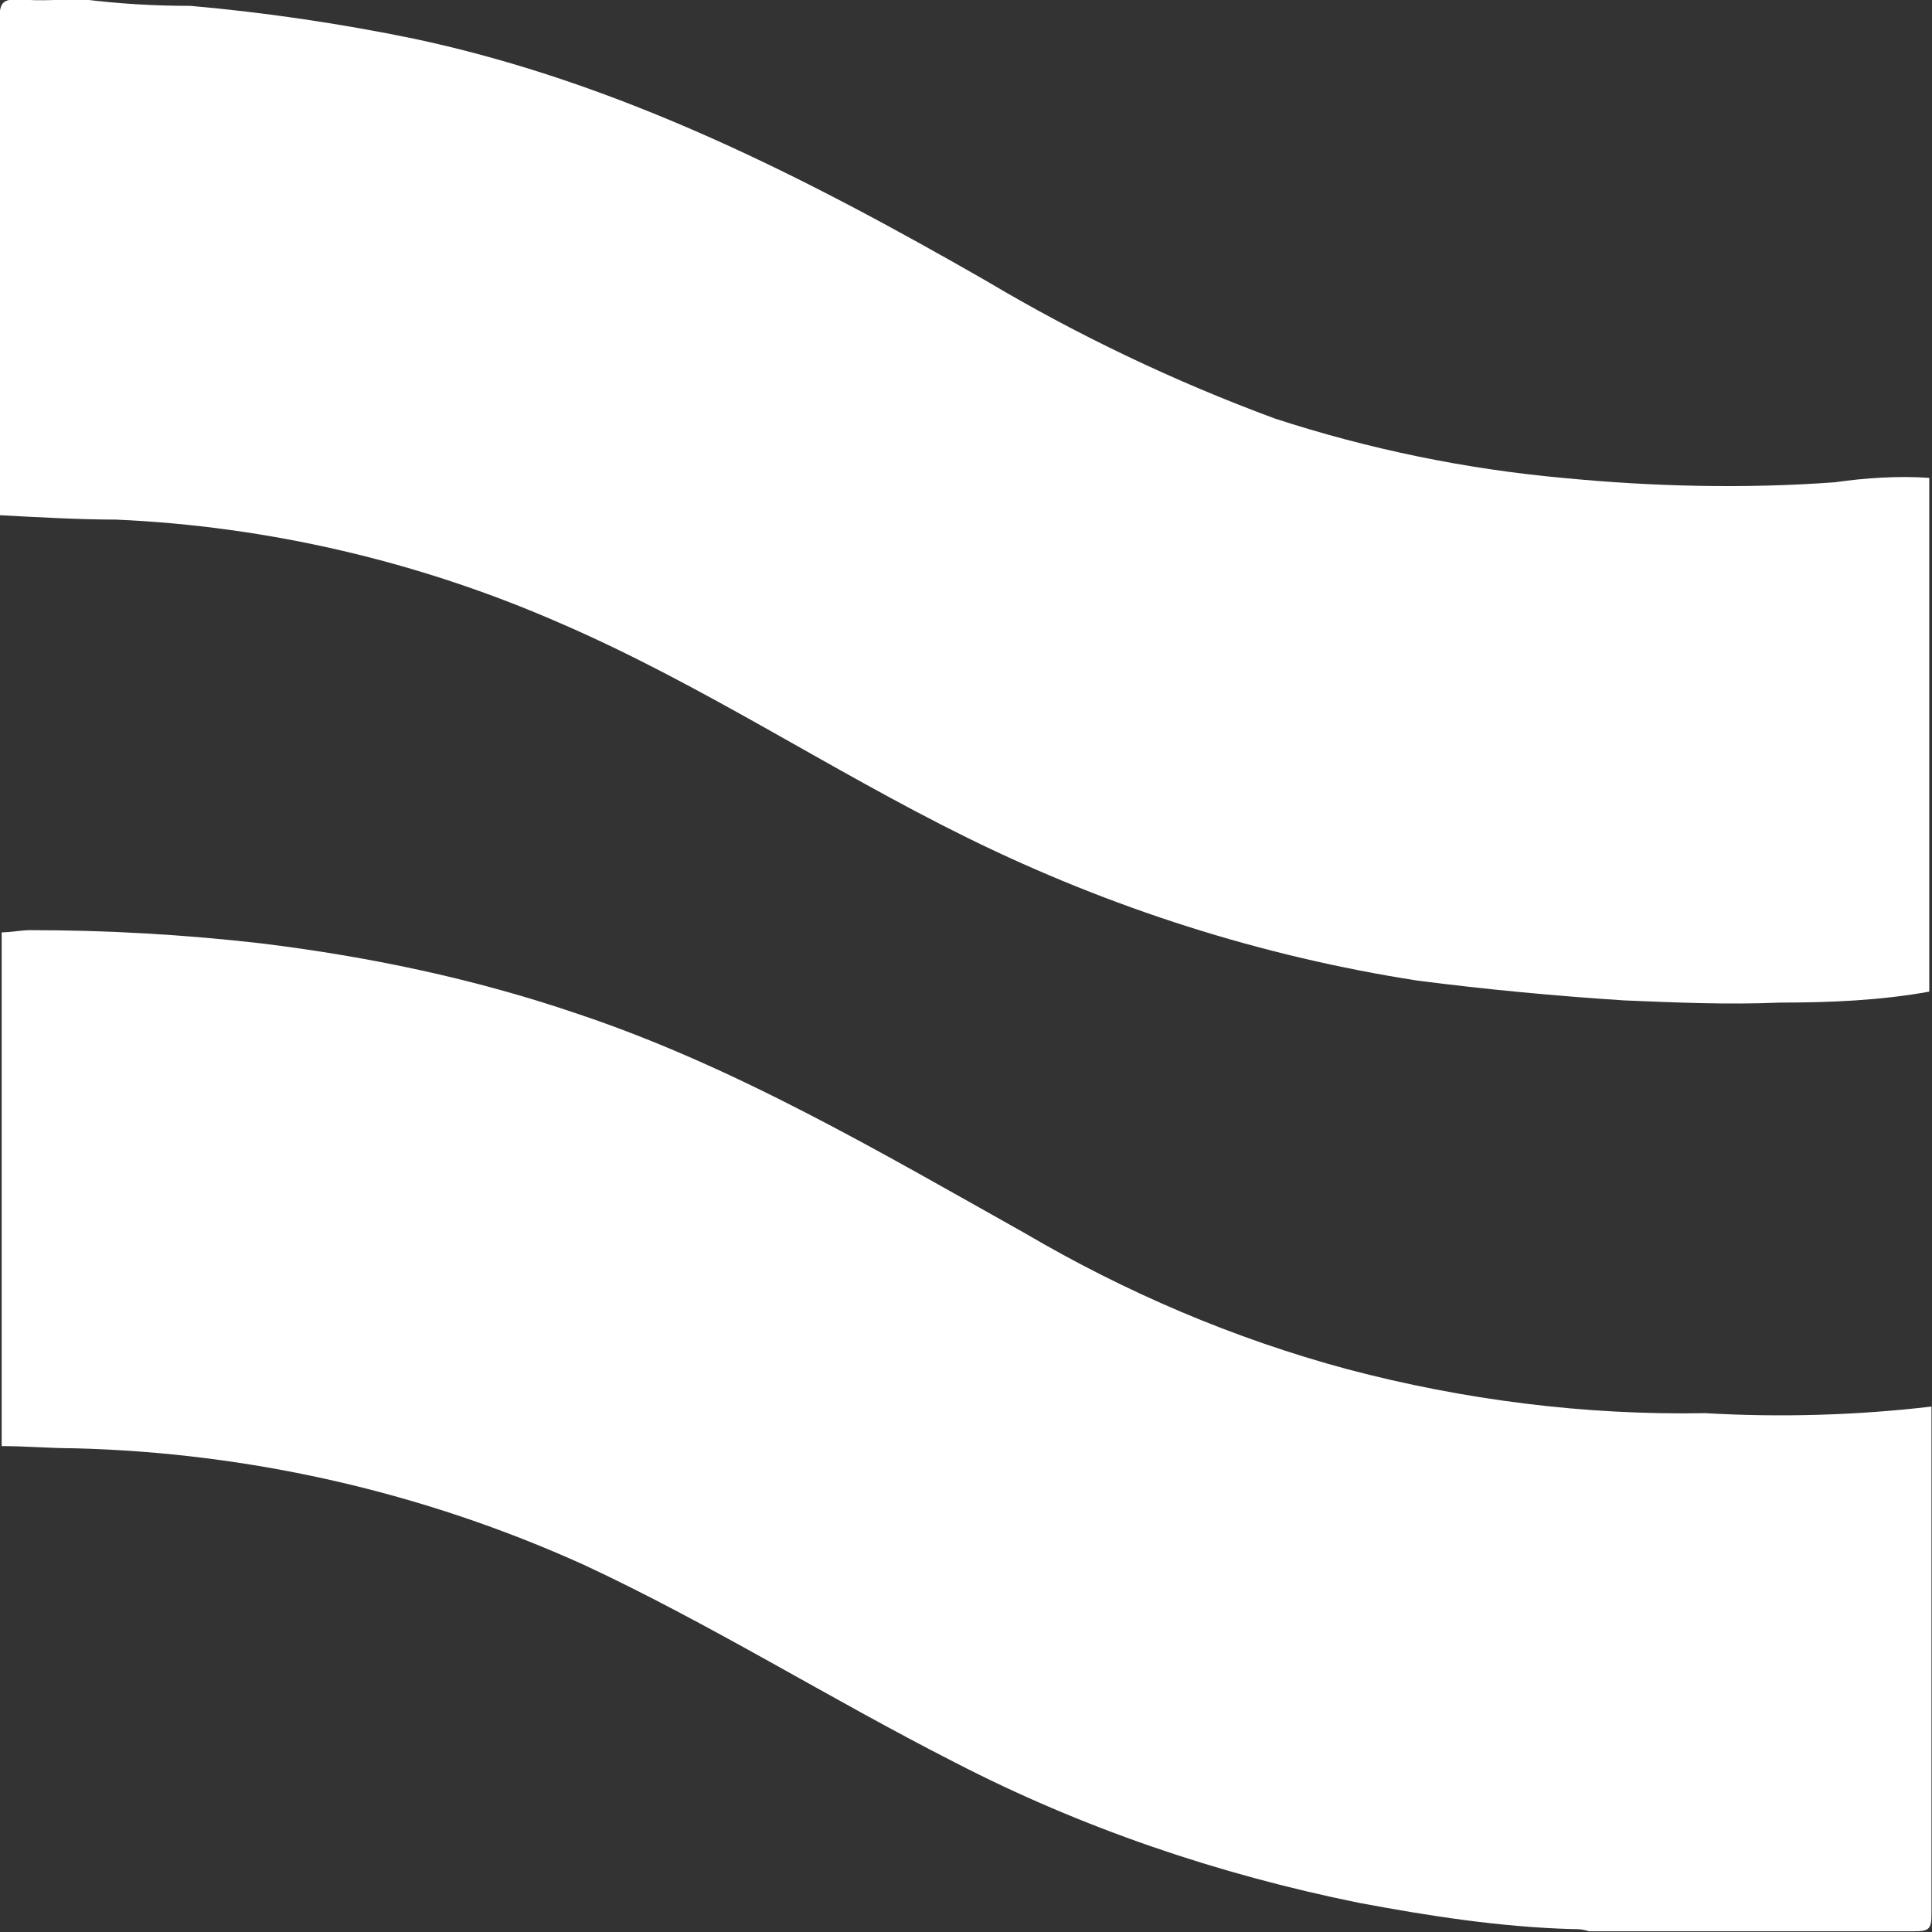
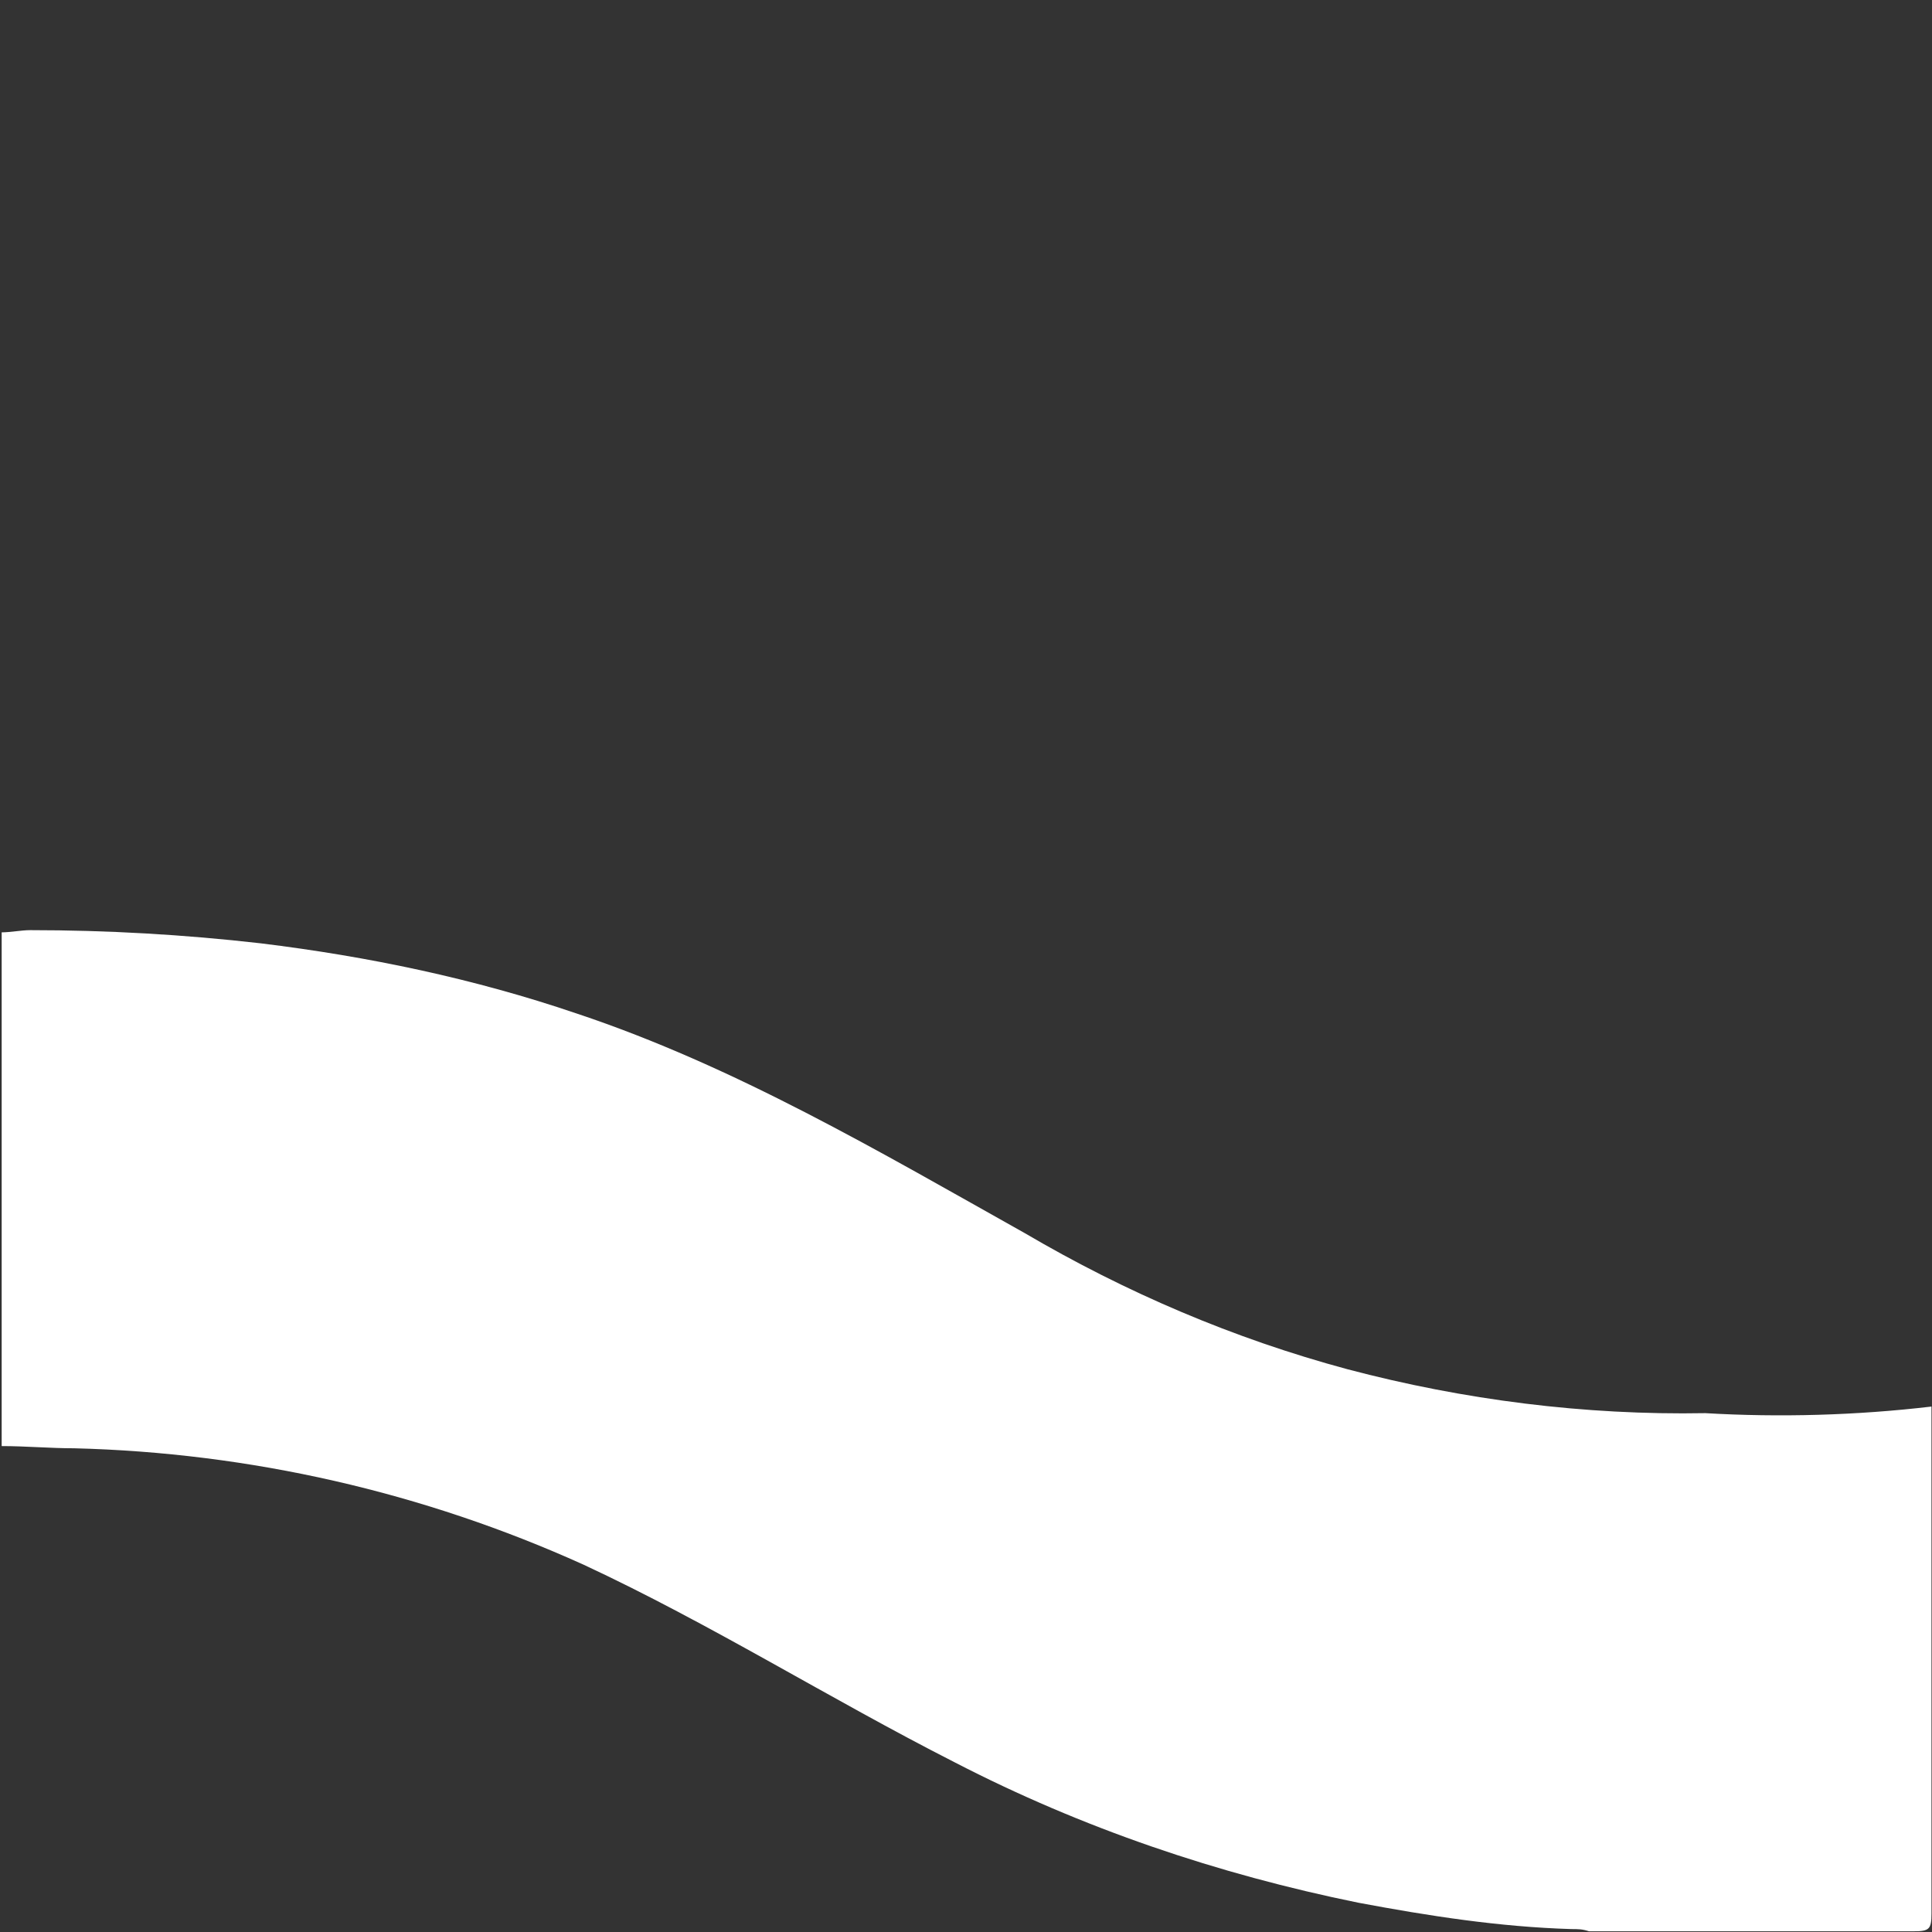
<svg xmlns="http://www.w3.org/2000/svg" version="1.1" id="Layer_1" x="0px" y="0px" viewBox="0 0 88 88" style="enable-background:new 0 0 88 88;" xml:space="preserve">
  <rect x="0" y="0" width="88" height="88" fill="#333333" stroke="none" />
  <style type="text/css">
	.st0{fill:#FFFFFF;}
</style>
  <g id="Group_24801" transform="translate(-874.324 -1219.433)">
    <path id="Path_199" class="st0" d="M962.3,1283.5c0,7.7,0,15.4,0,23.1c0,0.7-0.1,0.8-0.8,0.8c-4.9,0-9.9,0-14.8,0   c-0.3-0.1-0.5-0.1-0.8-0.1c-3.3-0.1-6.5-0.6-9.7-1.2c-6.4-1.3-12.6-3.4-18.4-6.4c-5.7-2.9-11.1-6.3-16.9-9   c-7.3-3.3-15.2-5.1-23.2-5.3c-1.1,0-2.2-0.1-3.3-0.1v-23.4c0.4,0,0.9-0.1,1.3-0.1c3.5,0,7,0.2,10.5,0.6c4.9,0.6,9.7,1.6,14.4,3.2   c7.2,2.4,13.8,6.3,20.4,10c4.6,2.7,9.5,4.8,14.7,6.2c5.3,1.4,10.8,2.1,16.3,2C955.4,1284,958.9,1283.9,962.3,1283.5" />
-     <path id="Path_200" class="st0" d="M874.3,1242.9c0-7.5,0-15,0-22.6c0-0.8,0.2-0.9,0.9-0.9c1,0.1,1.9,0,2.9,0   c1.6,0.2,3.2,0.3,4.9,0.3c3.4,0.3,6.8,0.8,10.2,1.5c9.4,2,17.8,6.3,26,11c4.2,2.5,8.6,4.6,13.2,6.3c4.3,1.4,8.7,2.3,13.1,2.7   c4.1,0.4,8.3,0.5,12.4,0.2c1.4-0.2,2.9-0.3,4.3-0.2v23.4c-2.2,0.4-4.5,0.5-6.8,0.5c-2.4,0.1-4.7,0-7.1-0.1   c-3.1-0.2-6.3-0.5-9.4-0.9c-7.1-1.1-14-3.3-20.5-6.5c-6.3-3.1-12.1-7-18.6-9.8c-6.4-2.8-13.3-4.4-20.2-4.7   C878,1243.1,876.2,1243,874.3,1242.9" />
  </g>
</svg>